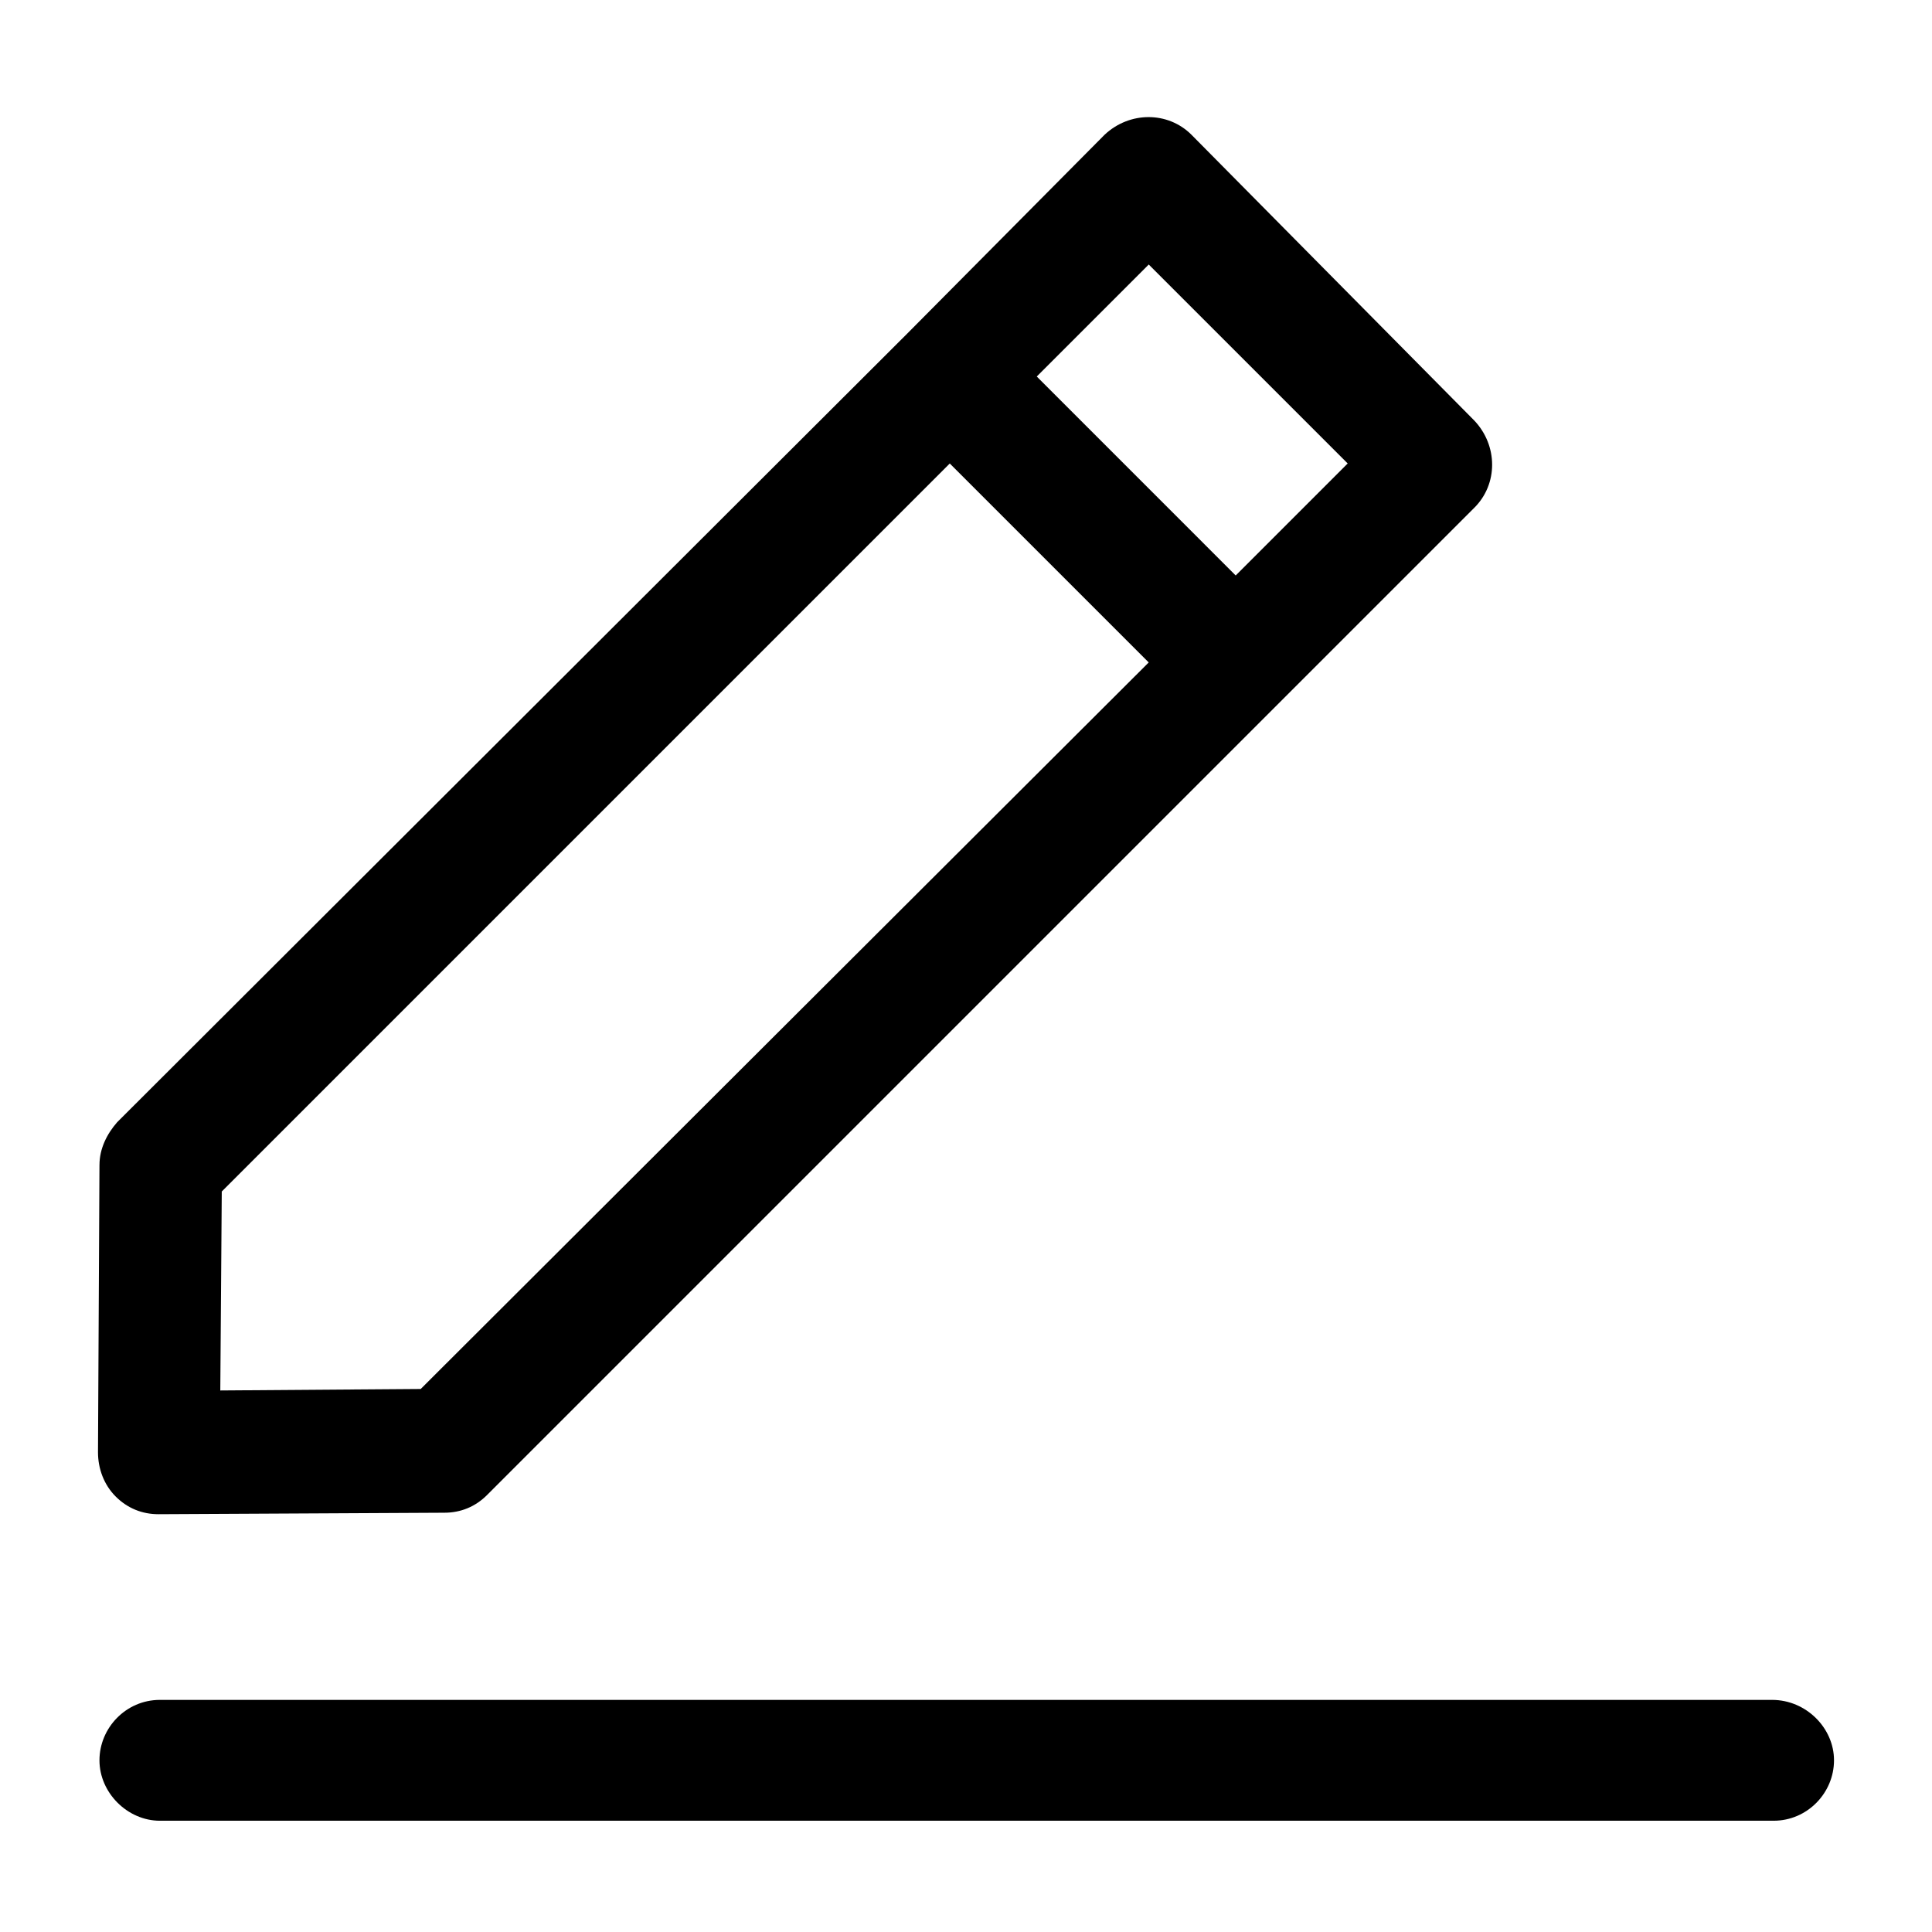
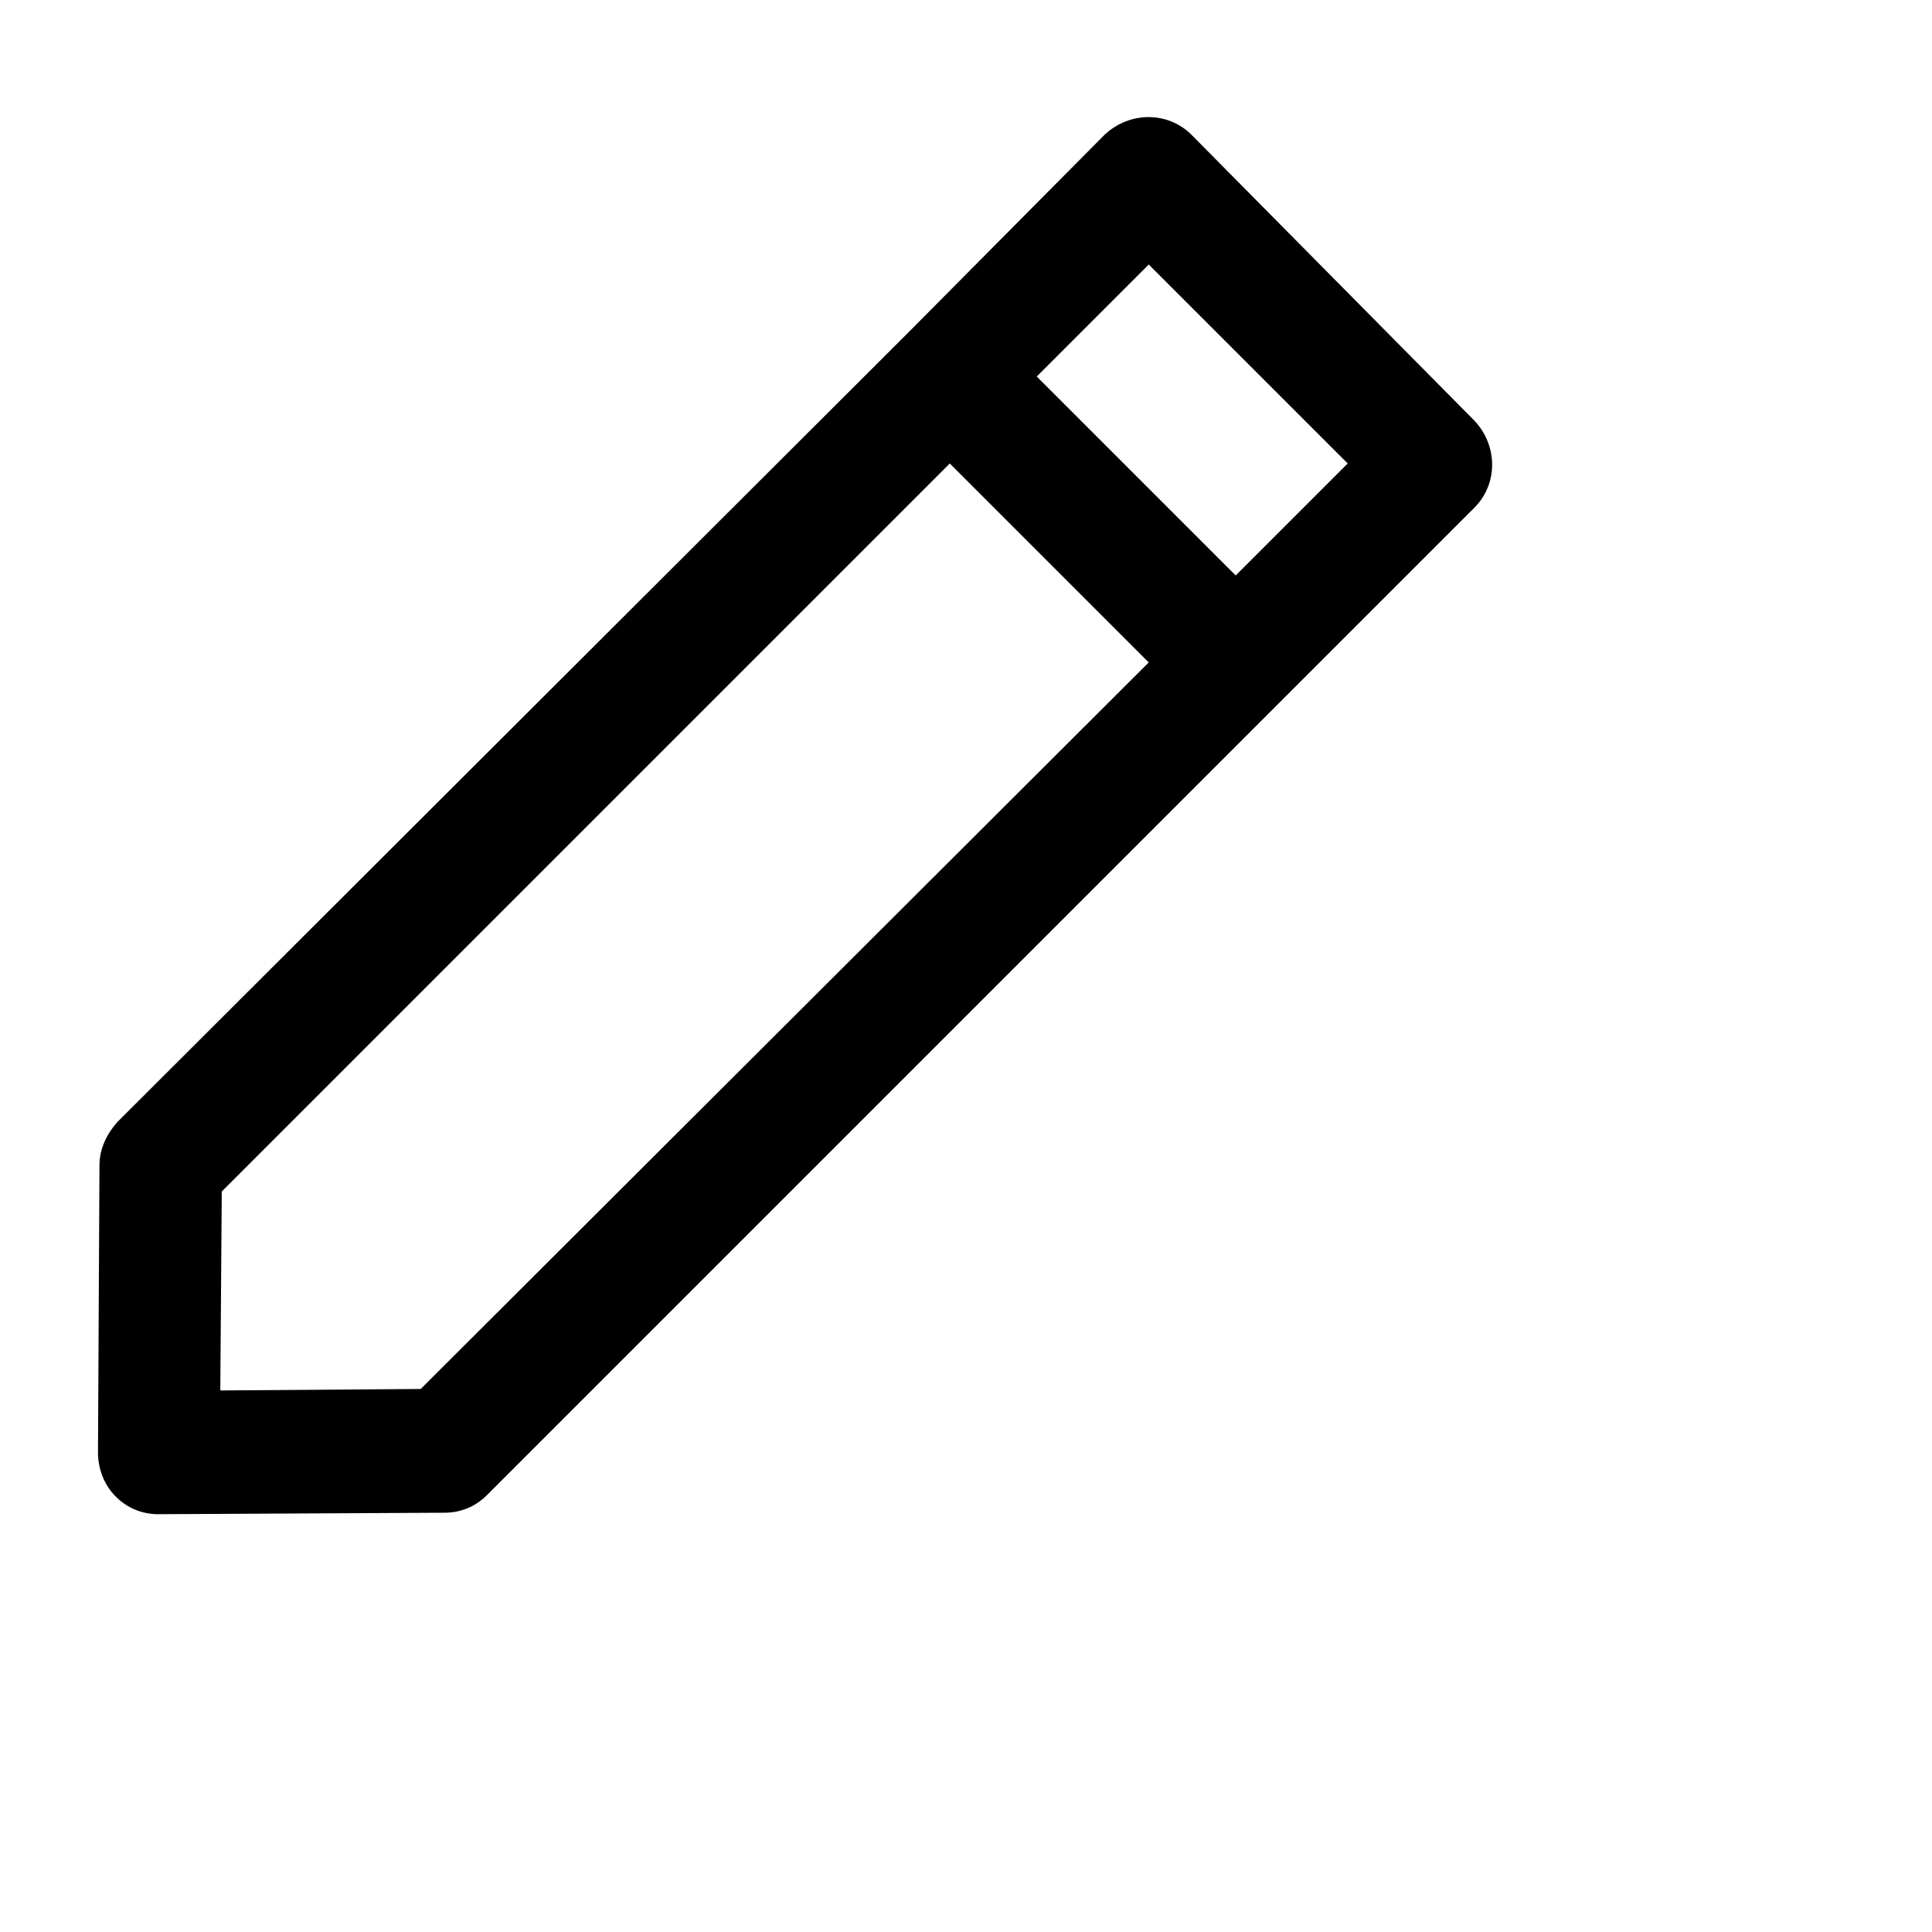
<svg xmlns="http://www.w3.org/2000/svg" fill="#000000" width="800px" height="800px" version="1.1" viewBox="144 144 512 512">
  <g>
-     <path d="m613.63 594.49h-427.26c-8.984 0-16.012 7.422-16.012 16.012 0 8.594 7.422 16.012 16.012 16.012h427.65c8.984 0 16.012-7.422 16.012-16.012s-7.418-16.012-16.402-16.012z" />
    <path d="m170.36 452.72-0.391 76.156c0 4.297 1.562 8.594 4.688 11.715 3.125 3.125 7.031 4.688 11.324 4.688l75.766-0.391c4.297 0 8.203-1.562 11.324-4.688l261.67-261.67c6.25-6.25 6.25-16.402 0-23.043l-74.98-75.766c-6.25-6.25-16.402-6.25-23.043 0l-52.336 52.727-209.33 208.95c-2.734 3.121-4.688 7.027-4.688 11.324zm278.07-238.62 52.723 52.723-29.68 29.684-52.723-52.727zm-245.66 245.66 192.93-192.93 52.723 52.723-192.93 192.54-53.113 0.391z" />
  </g>
</svg>